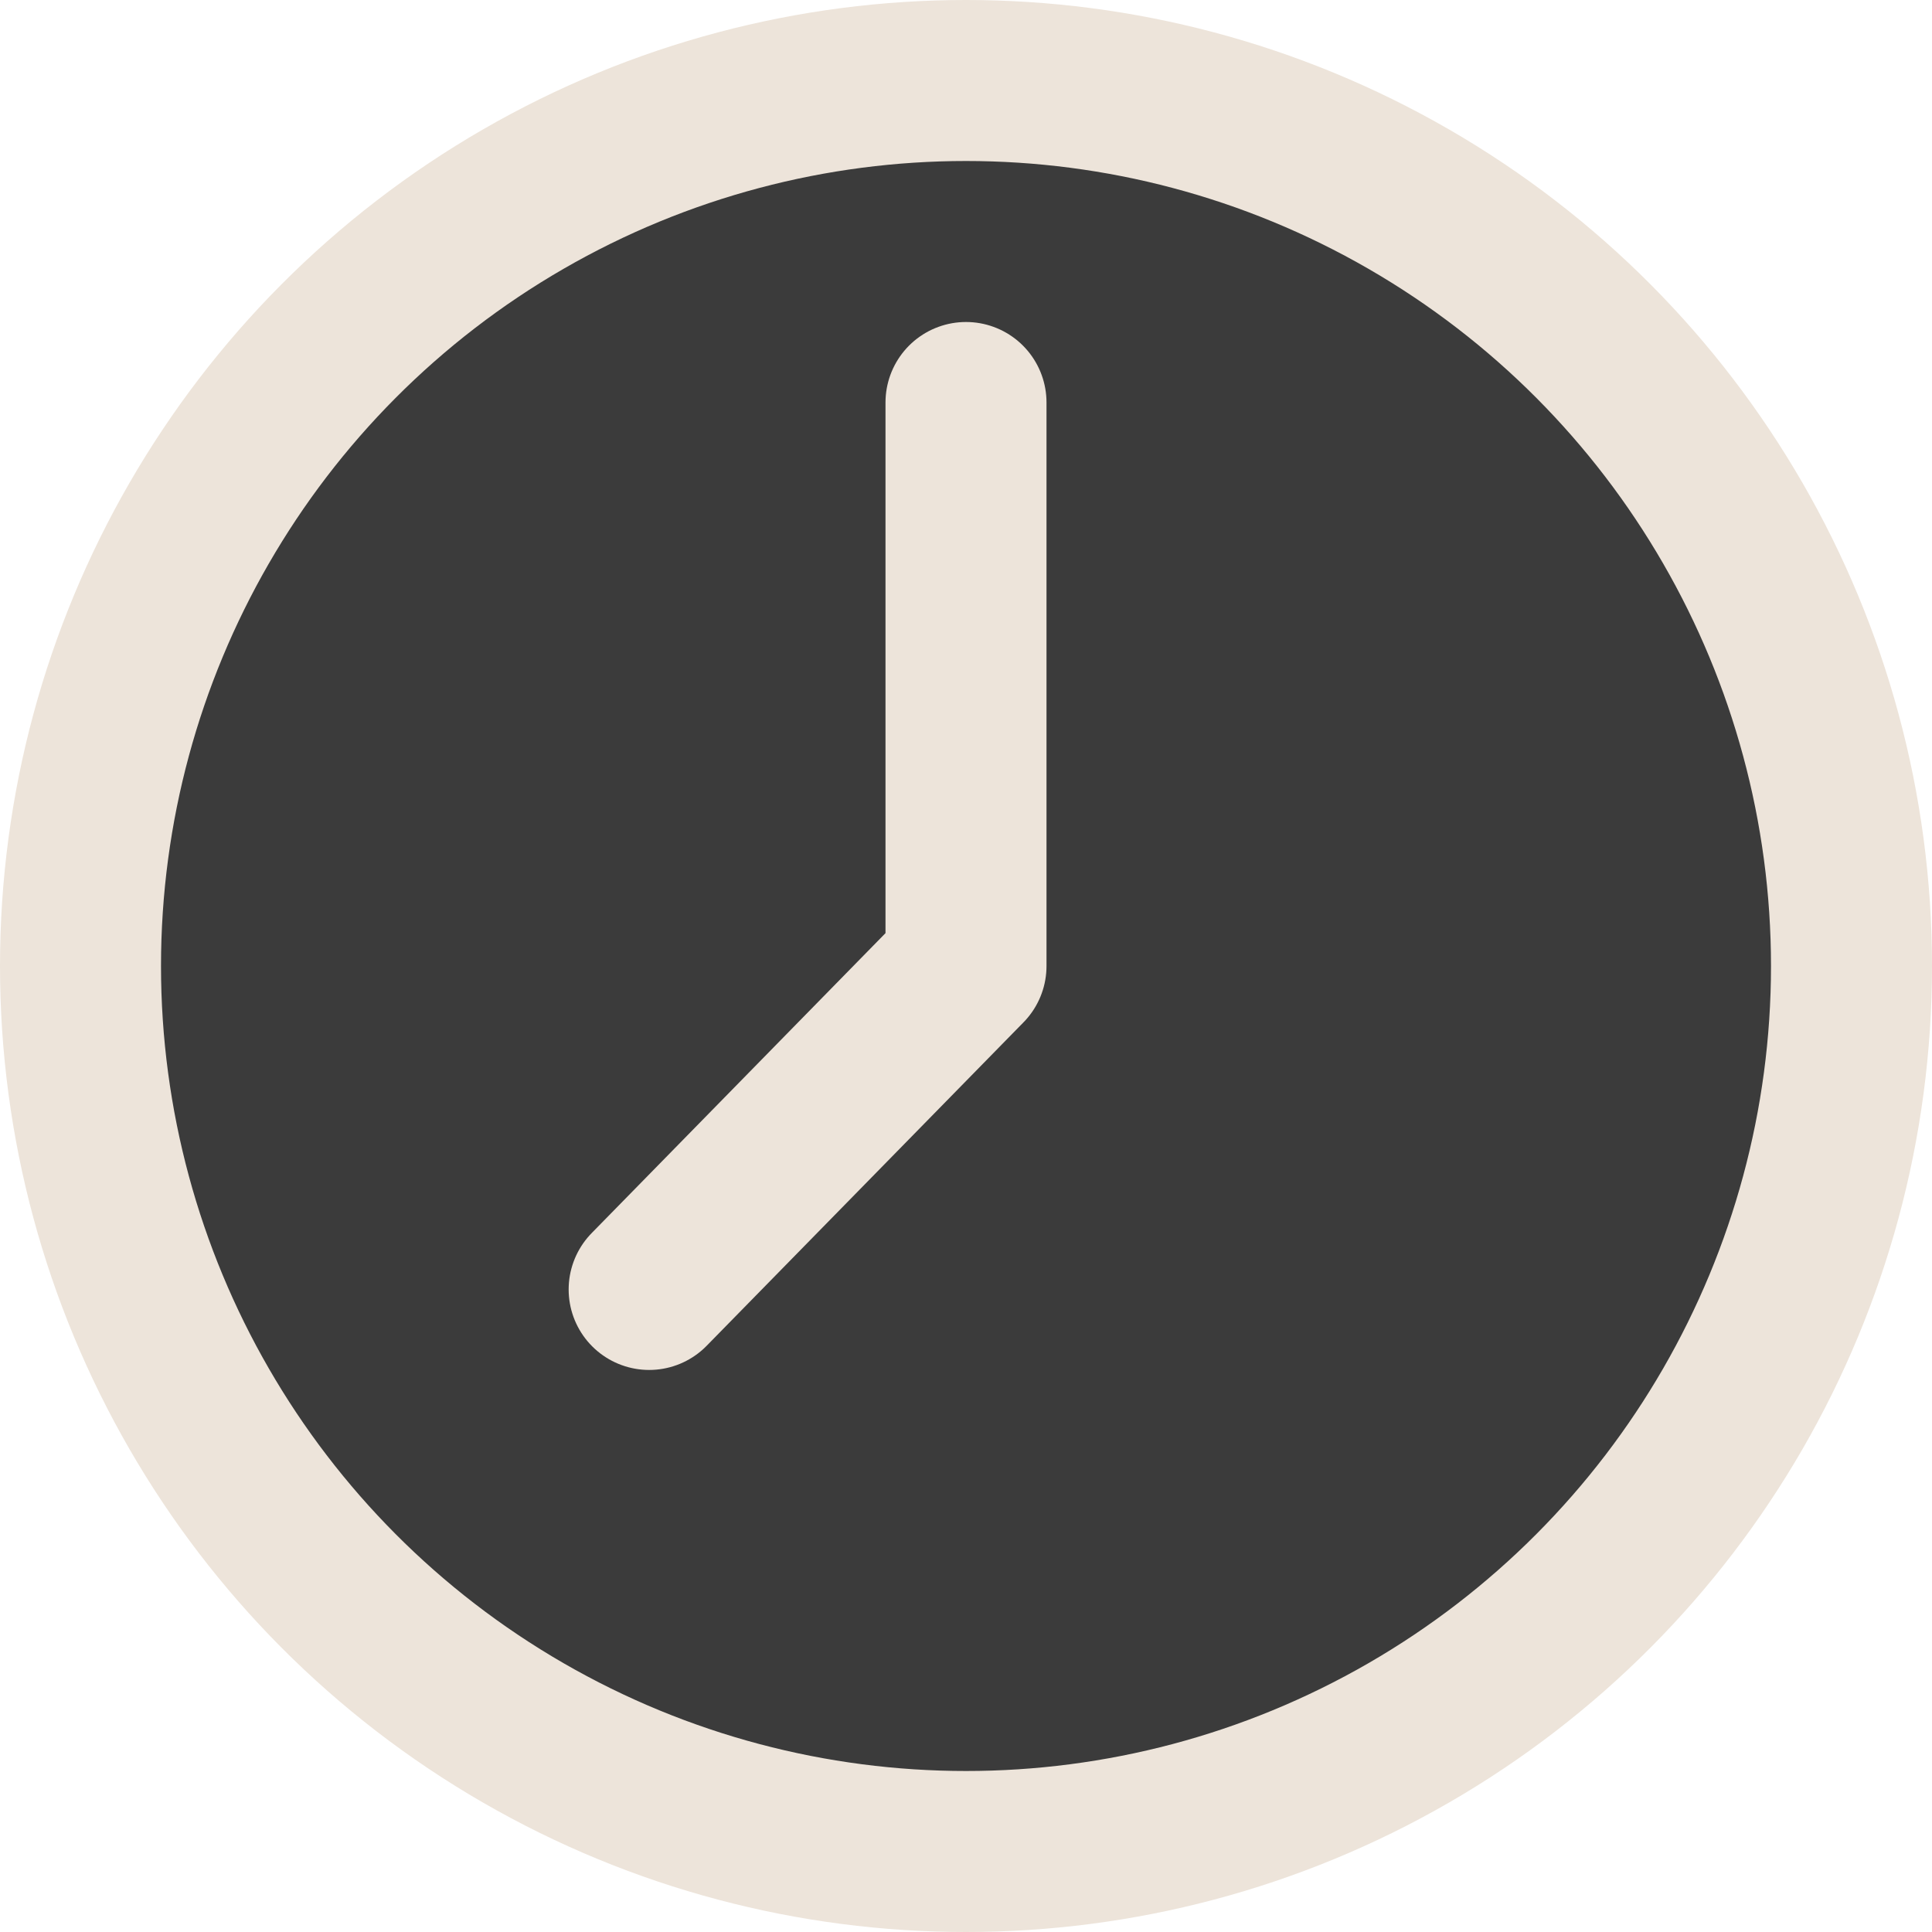
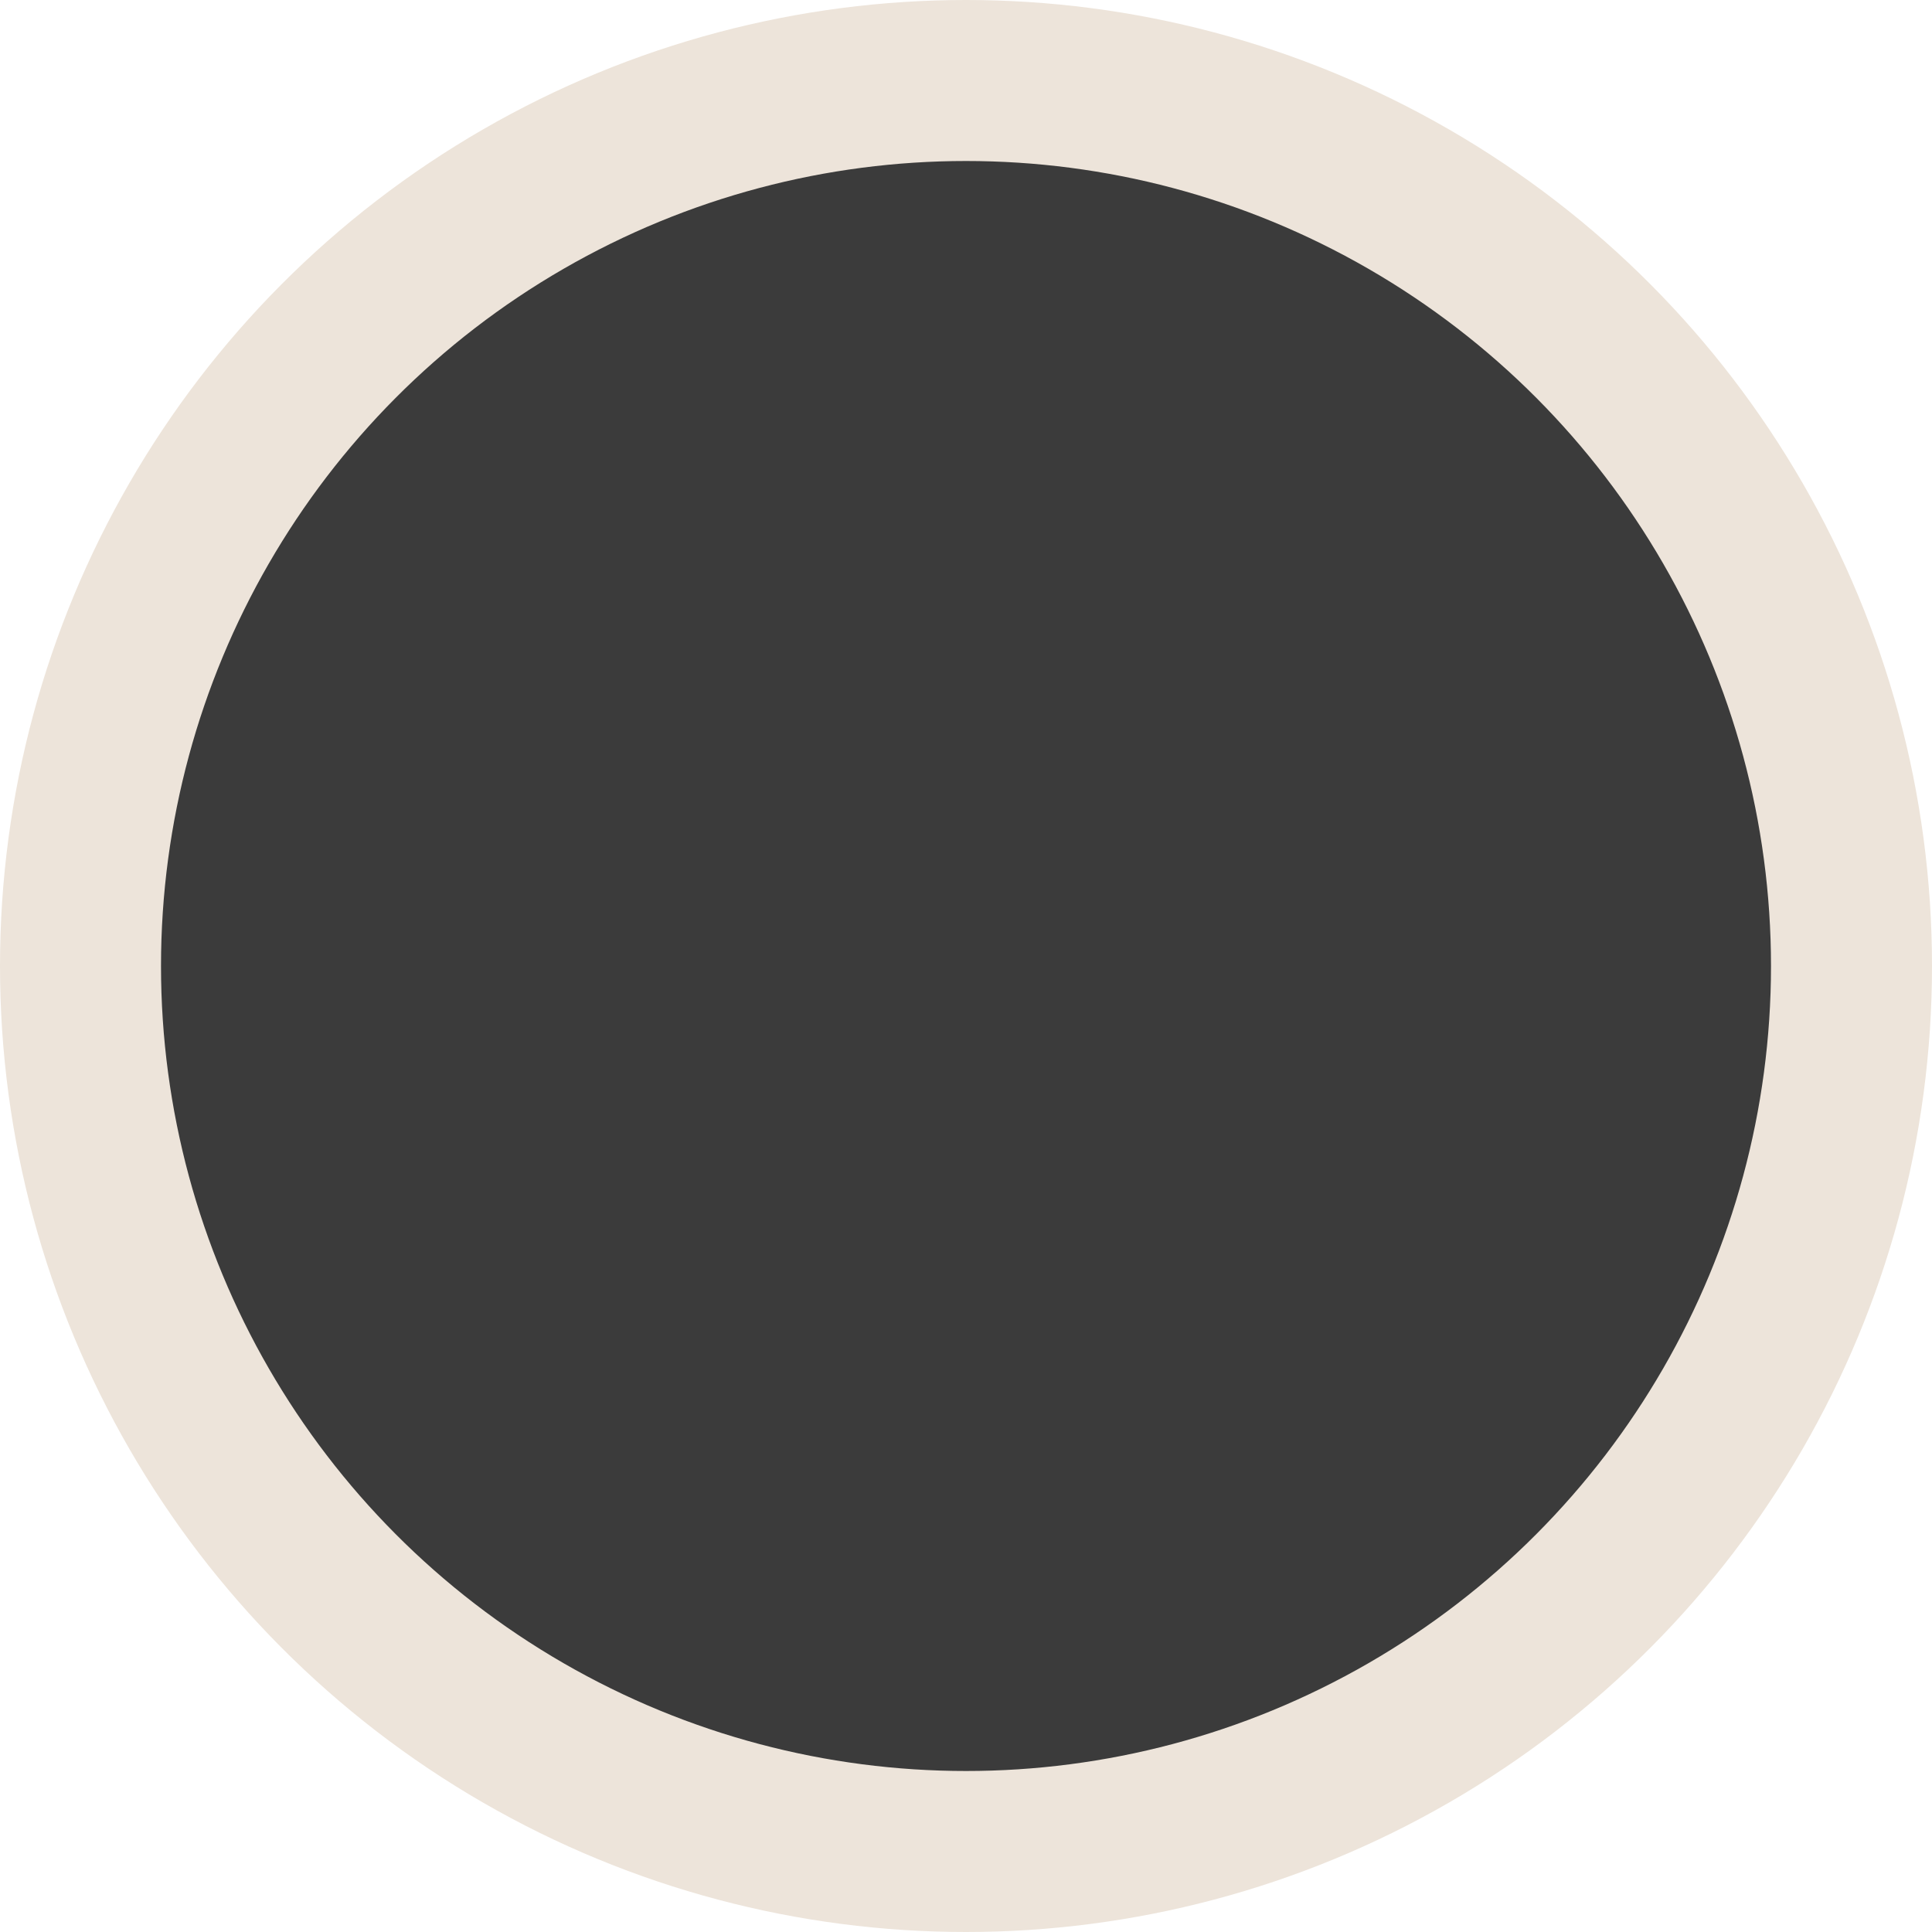
<svg xmlns="http://www.w3.org/2000/svg" width="12px" height="12px" viewBox="0 0 12 12" version="1.1">
  <title>Group 4 Copy 5</title>
  <g id="Homepage-V3" stroke="none" stroke-width="1" fill="#3B3B3B" fill-rule="evenodd">
    <g id="Homepage-Concept-2-Updated-Blog-Header-Menu-Desktop" transform="translate(-743, -1207)" stroke="#EDE4DA">
      <g id="Group-4-Copy-5" transform="translate(743, 1207)">
        <circle id="Oval" cx="6" cy="6" r="5.5" />
-         <path d="M4.032,8.009 C4.032,8.009 4.688,7.339 6,6 M6,2.5 L6,6" id="Combined-Shape" stroke-linecap="round" />
      </g>
    </g>
  </g>
</svg>